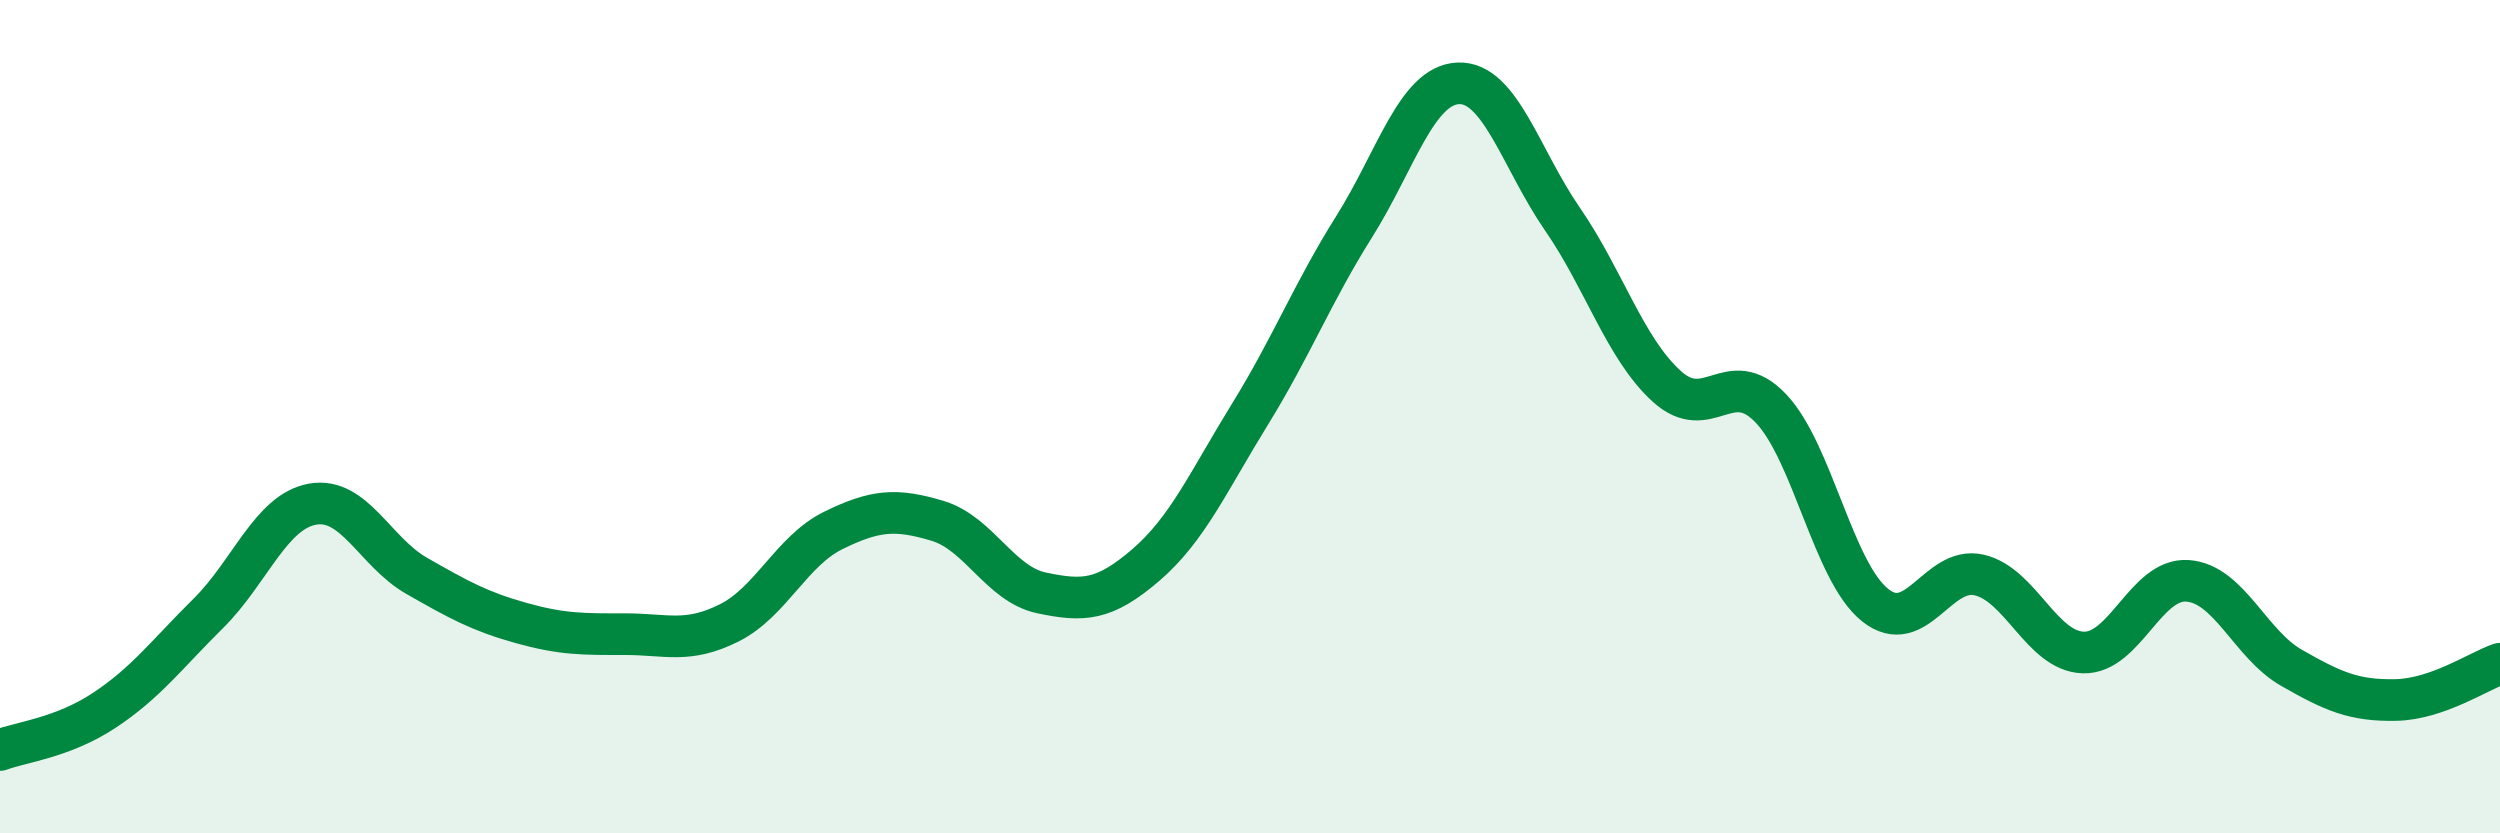
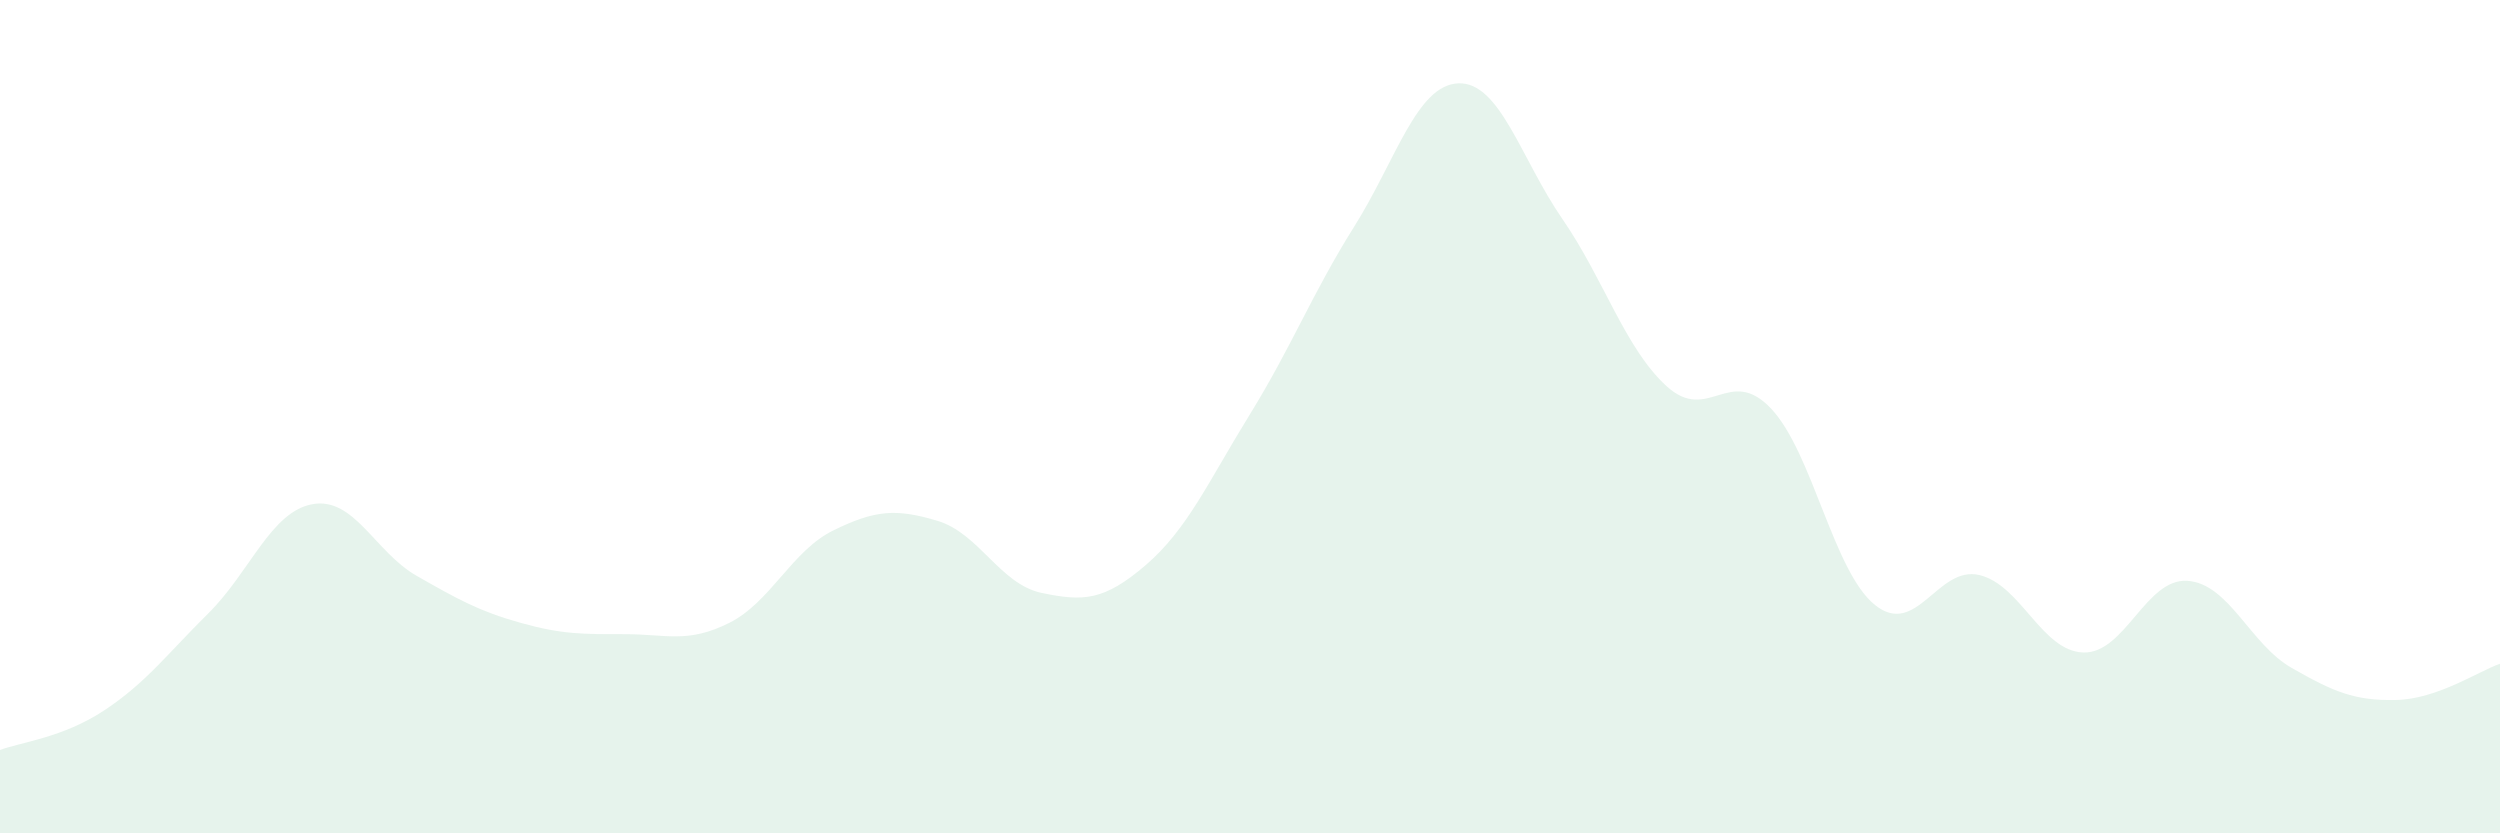
<svg xmlns="http://www.w3.org/2000/svg" width="60" height="20" viewBox="0 0 60 20">
  <path d="M 0,18 C 0.5,17.81 1.5,17.71 2.5,17.05 C 3.5,16.39 4,15.71 5,14.72 C 6,13.73 6.5,12.28 7.5,12.1 C 8.5,11.92 9,13.25 10,13.82 C 11,14.39 11.5,14.67 12.5,14.95 C 13.5,15.23 14,15.22 15,15.22 C 16,15.22 16.5,15.45 17.5,14.95 C 18.5,14.45 19,13.22 20,12.73 C 21,12.24 21.5,12.2 22.5,12.5 C 23.5,12.8 24,14.02 25,14.23 C 26,14.44 26.5,14.42 27.5,13.56 C 28.5,12.7 29,11.56 30,9.94 C 31,8.32 31.5,7.03 32.5,5.44 C 33.5,3.85 34,2.04 35,2 C 36,1.96 36.5,3.81 37.5,5.26 C 38.5,6.71 39,8.36 40,9.27 C 41,10.18 41.5,8.75 42.5,9.8 C 43.5,10.85 44,13.72 45,14.52 C 46,15.32 46.5,13.57 47.5,13.8 C 48.5,14.03 49,15.63 50,15.66 C 51,15.69 51.5,13.87 52.5,13.94 C 53.5,14.01 54,15.46 55,16.03 C 56,16.6 56.5,16.82 57.5,16.8 C 58.5,16.78 59.5,16.1 60,15.93L60 20L0 20Z" fill="#008740" opacity="0.1" stroke-linecap="round" stroke-linejoin="round" />
-   <path d="M 0,18 C 0.5,17.81 1.5,17.71 2.5,17.05 C 3.5,16.39 4,15.71 5,14.72 C 6,13.73 6.5,12.28 7.5,12.1 C 8.5,11.92 9,13.25 10,13.82 C 11,14.39 11.5,14.67 12.5,14.95 C 13.5,15.23 14,15.22 15,15.22 C 16,15.22 16.5,15.45 17.5,14.95 C 18.5,14.45 19,13.22 20,12.73 C 21,12.24 21.5,12.2 22.5,12.5 C 23.5,12.8 24,14.02 25,14.23 C 26,14.44 26.5,14.42 27.5,13.56 C 28.5,12.7 29,11.56 30,9.94 C 31,8.32 31.5,7.03 32.5,5.44 C 33.5,3.85 34,2.04 35,2 C 36,1.96 36.5,3.81 37.5,5.26 C 38.5,6.71 39,8.36 40,9.27 C 41,10.18 41.5,8.75 42.5,9.8 C 43.5,10.85 44,13.72 45,14.52 C 46,15.32 46.5,13.57 47.5,13.8 C 48.5,14.03 49,15.63 50,15.66 C 51,15.69 51.5,13.87 52.5,13.94 C 53.5,14.01 54,15.46 55,16.03 C 56,16.6 56.5,16.82 57.5,16.8 C 58.5,16.78 59.5,16.1 60,15.93" stroke="#008740" stroke-width="1" fill="none" stroke-linecap="round" stroke-linejoin="round" />
</svg>